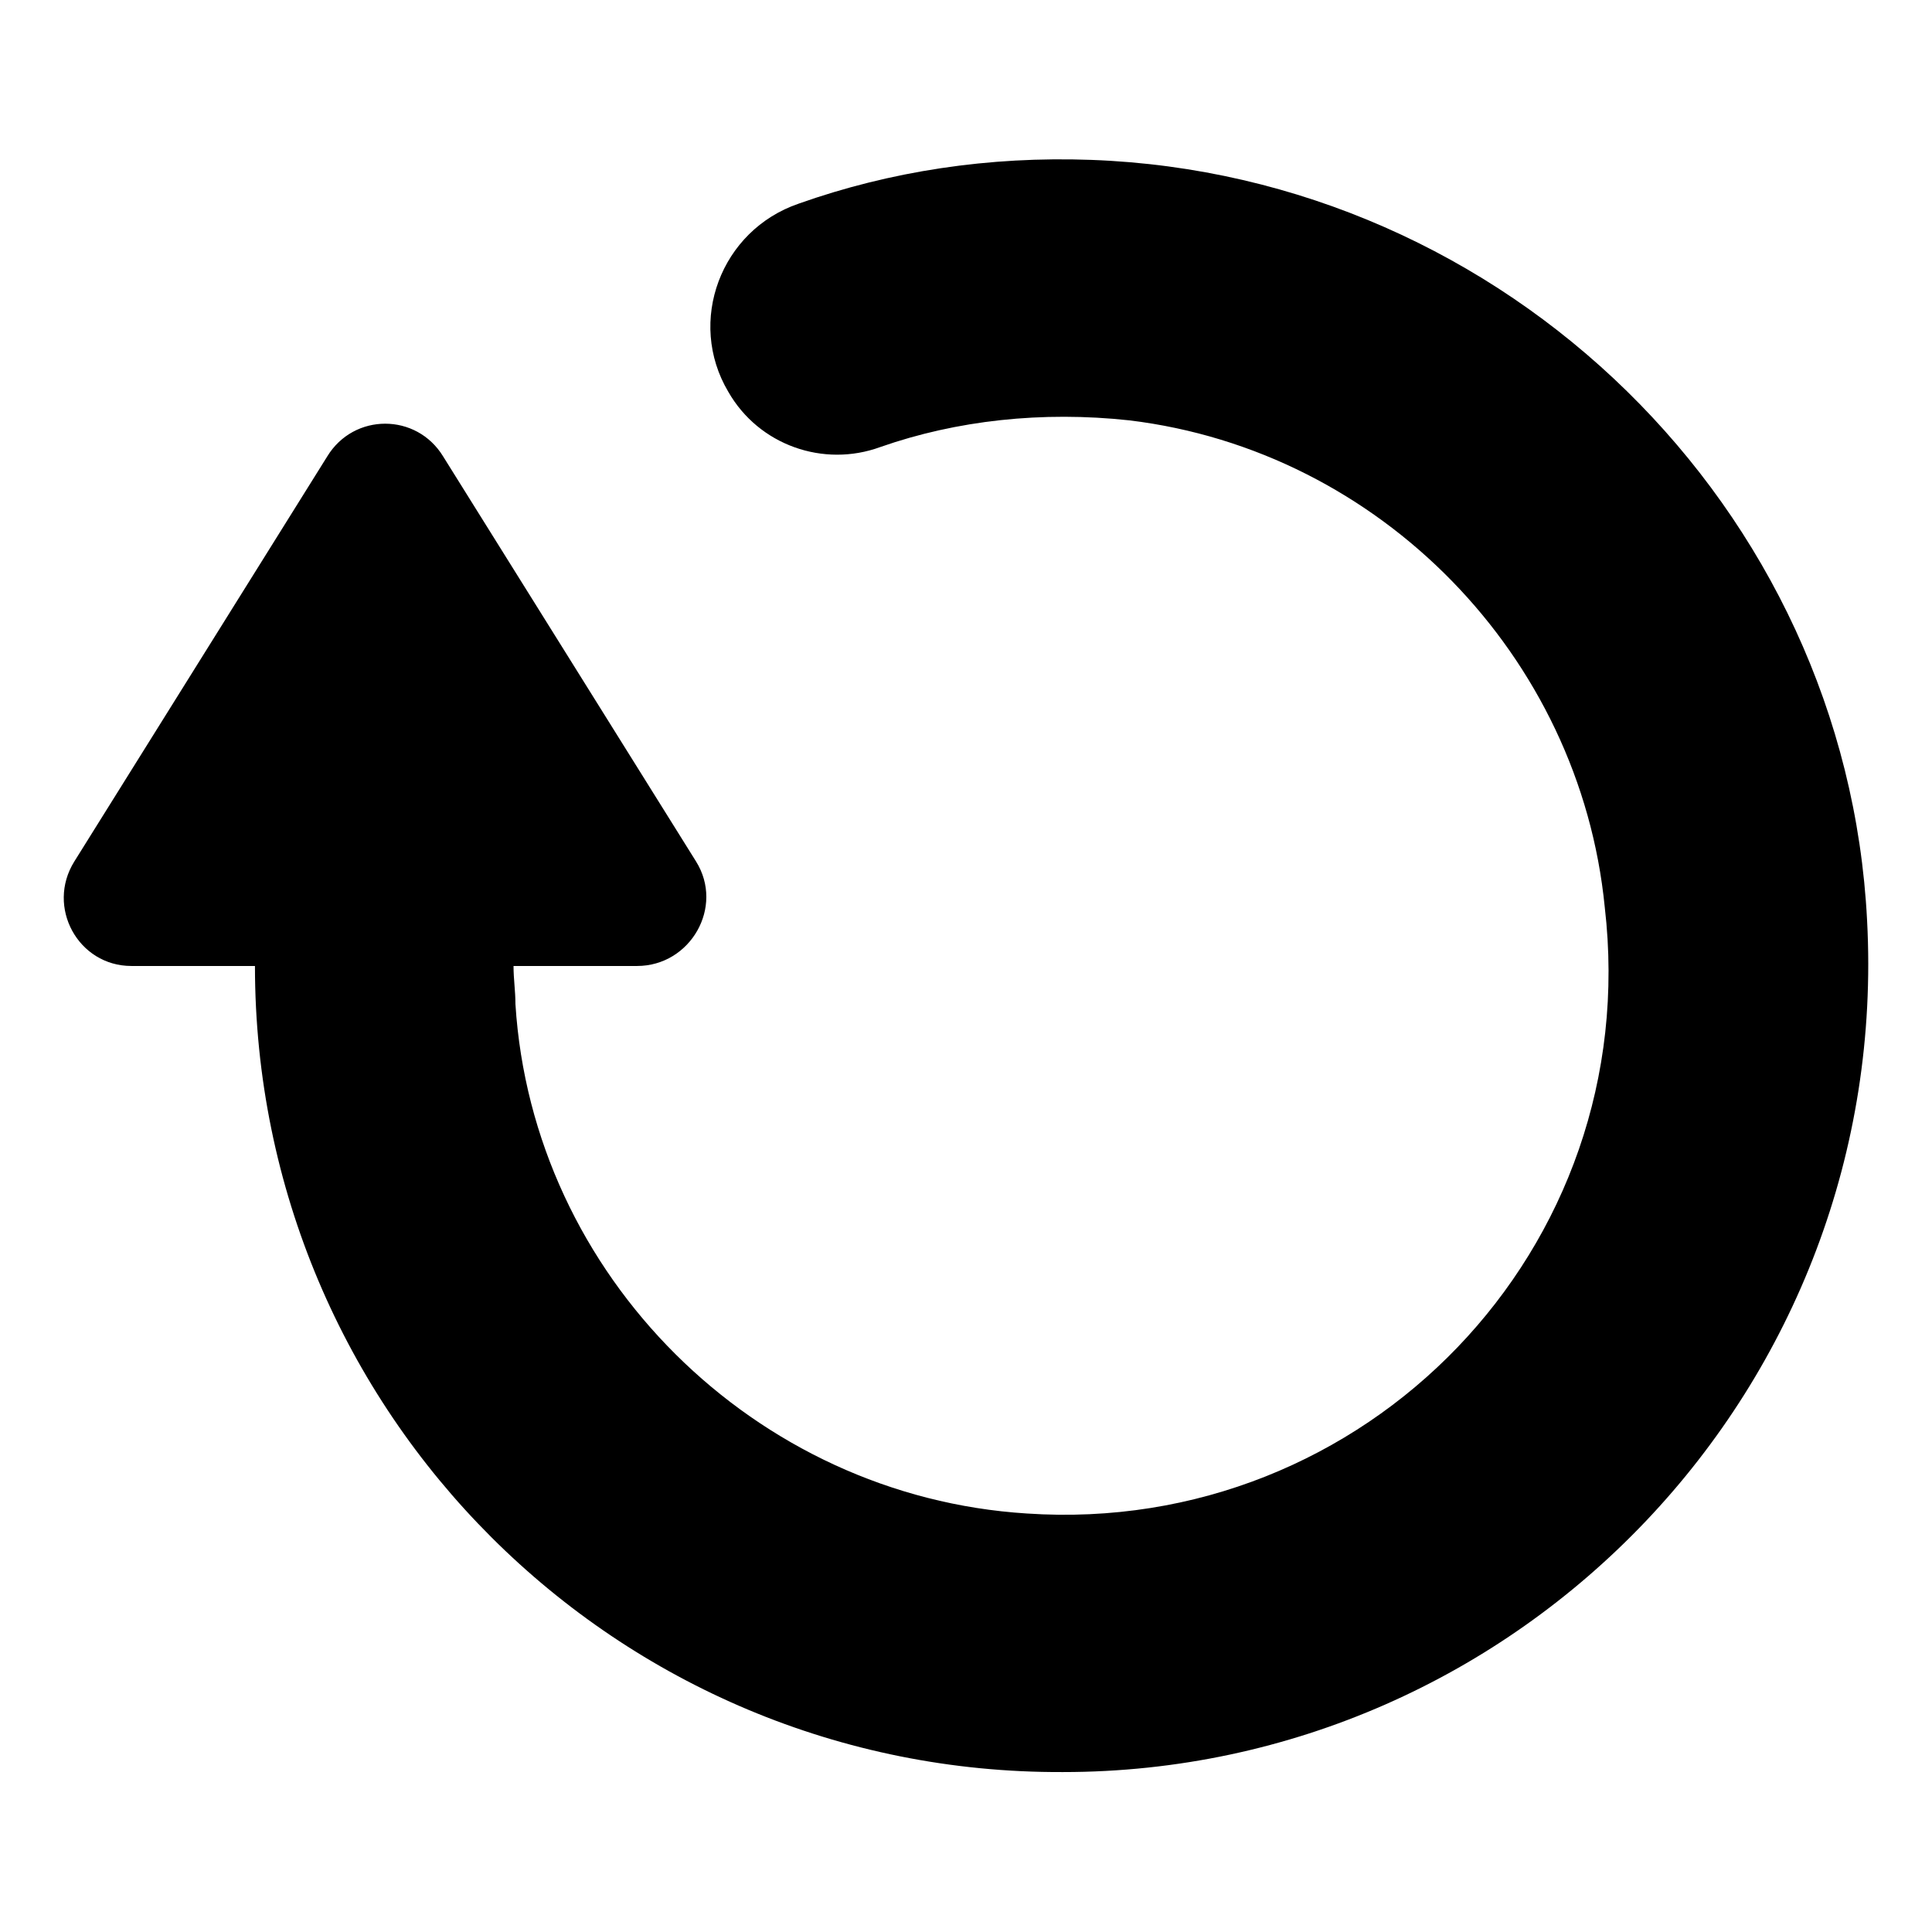
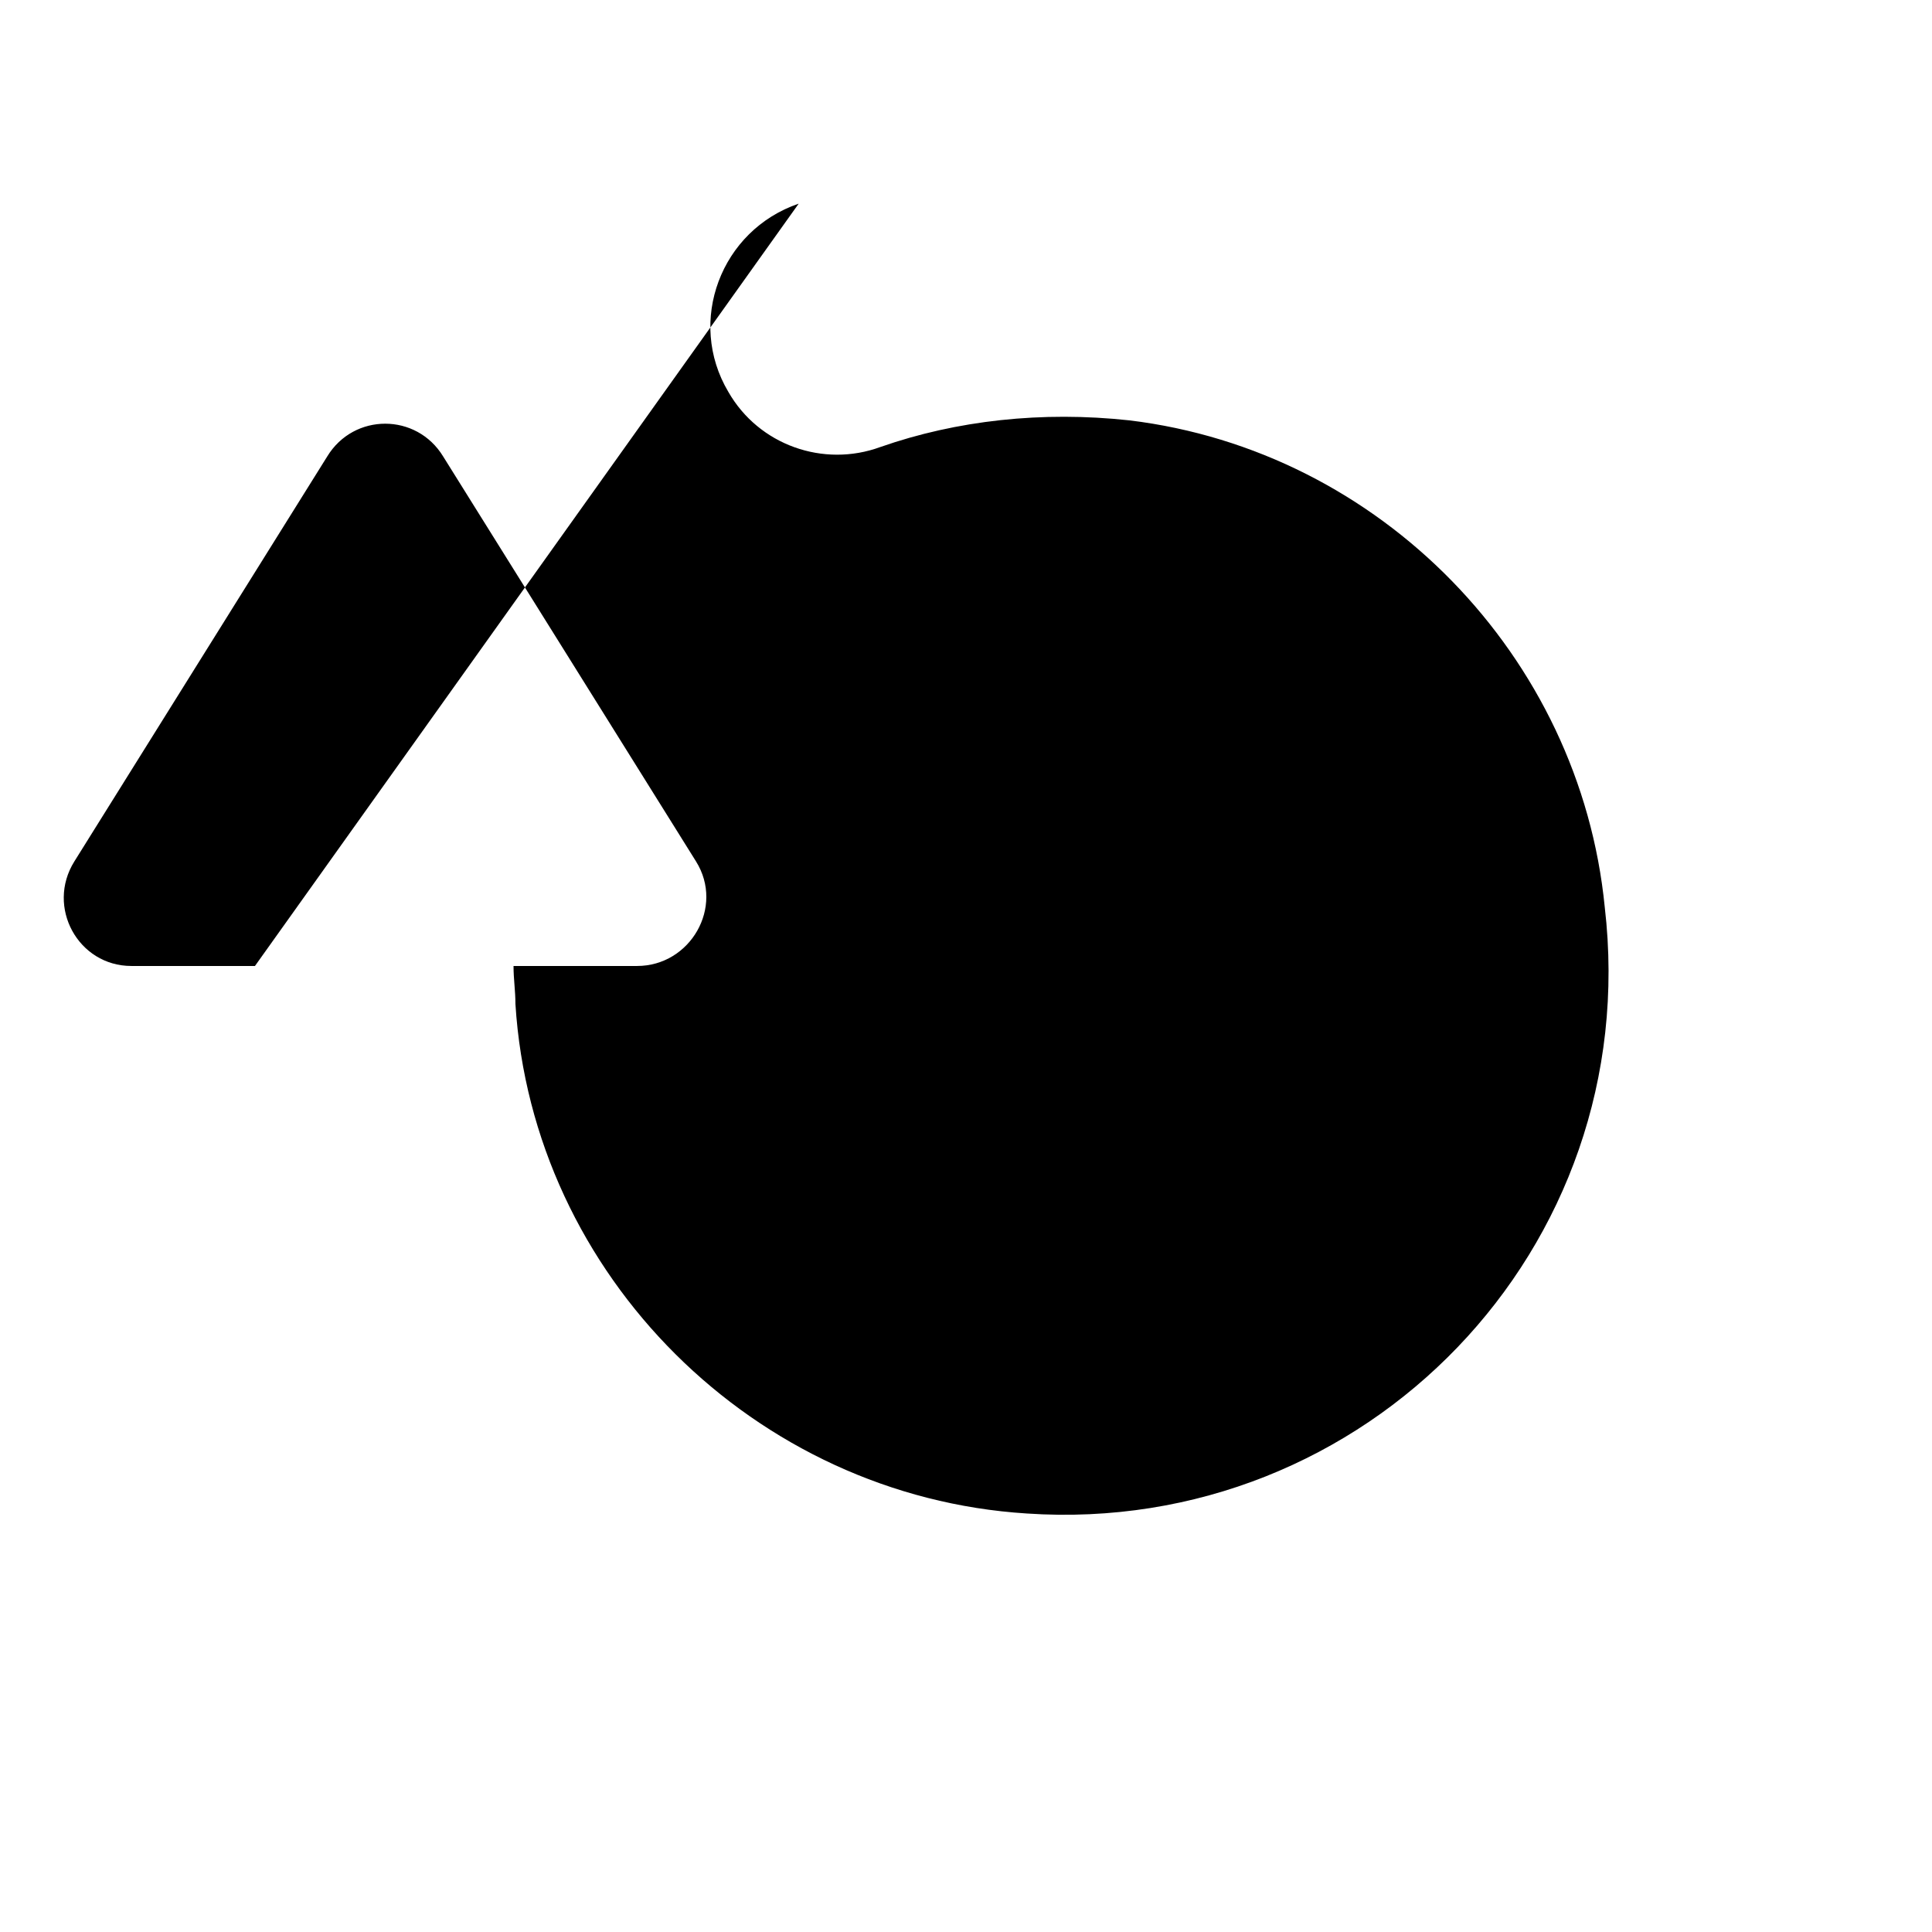
<svg xmlns="http://www.w3.org/2000/svg" fill="#000000" width="800px" height="800px" version="1.1" viewBox="144 144 512 512">
-   <path d="m355.66 197.97c-20.656 7.055-29.727 31.234-18.641 49.879 8.062 14.105 25.191 20.152 40.305 14.609 20.152-7.055 42.824-9.574 66-7.055 66.504 8.062 119.4 62.473 125.95 128.98 10.578 90.684-63.484 166.76-153.16 160.71-72.043-4.535-130.99-62.977-135.52-135.02 0-3.527-0.504-6.551-0.504-10.078h32.746c14.105 0 23.176-15.617 15.617-27.711l-67.008-107.31c-7.055-11.586-23.68-11.586-30.73 0l-67.008 107.31c-7.555 12.09 1.008 27.711 15.113 27.711h32.746c0 118.39 95.723 214.12 214.12 213.62 121.42 0 219.66-102.27 213.11-225.71-5.539-109.33-95.719-197.5-205.55-201.53-27.207-1.008-53.402 3.023-77.586 11.59z" />
+   <path d="m355.66 197.97c-20.656 7.055-29.727 31.234-18.641 49.879 8.062 14.105 25.191 20.152 40.305 14.609 20.152-7.055 42.824-9.574 66-7.055 66.504 8.062 119.4 62.473 125.95 128.98 10.578 90.684-63.484 166.76-153.16 160.71-72.043-4.535-130.99-62.977-135.52-135.02 0-3.527-0.504-6.551-0.504-10.078h32.746c14.105 0 23.176-15.617 15.617-27.711l-67.008-107.31c-7.055-11.586-23.68-11.586-30.73 0l-67.008 107.31c-7.555 12.09 1.008 27.711 15.113 27.711h32.746z" />
</svg>